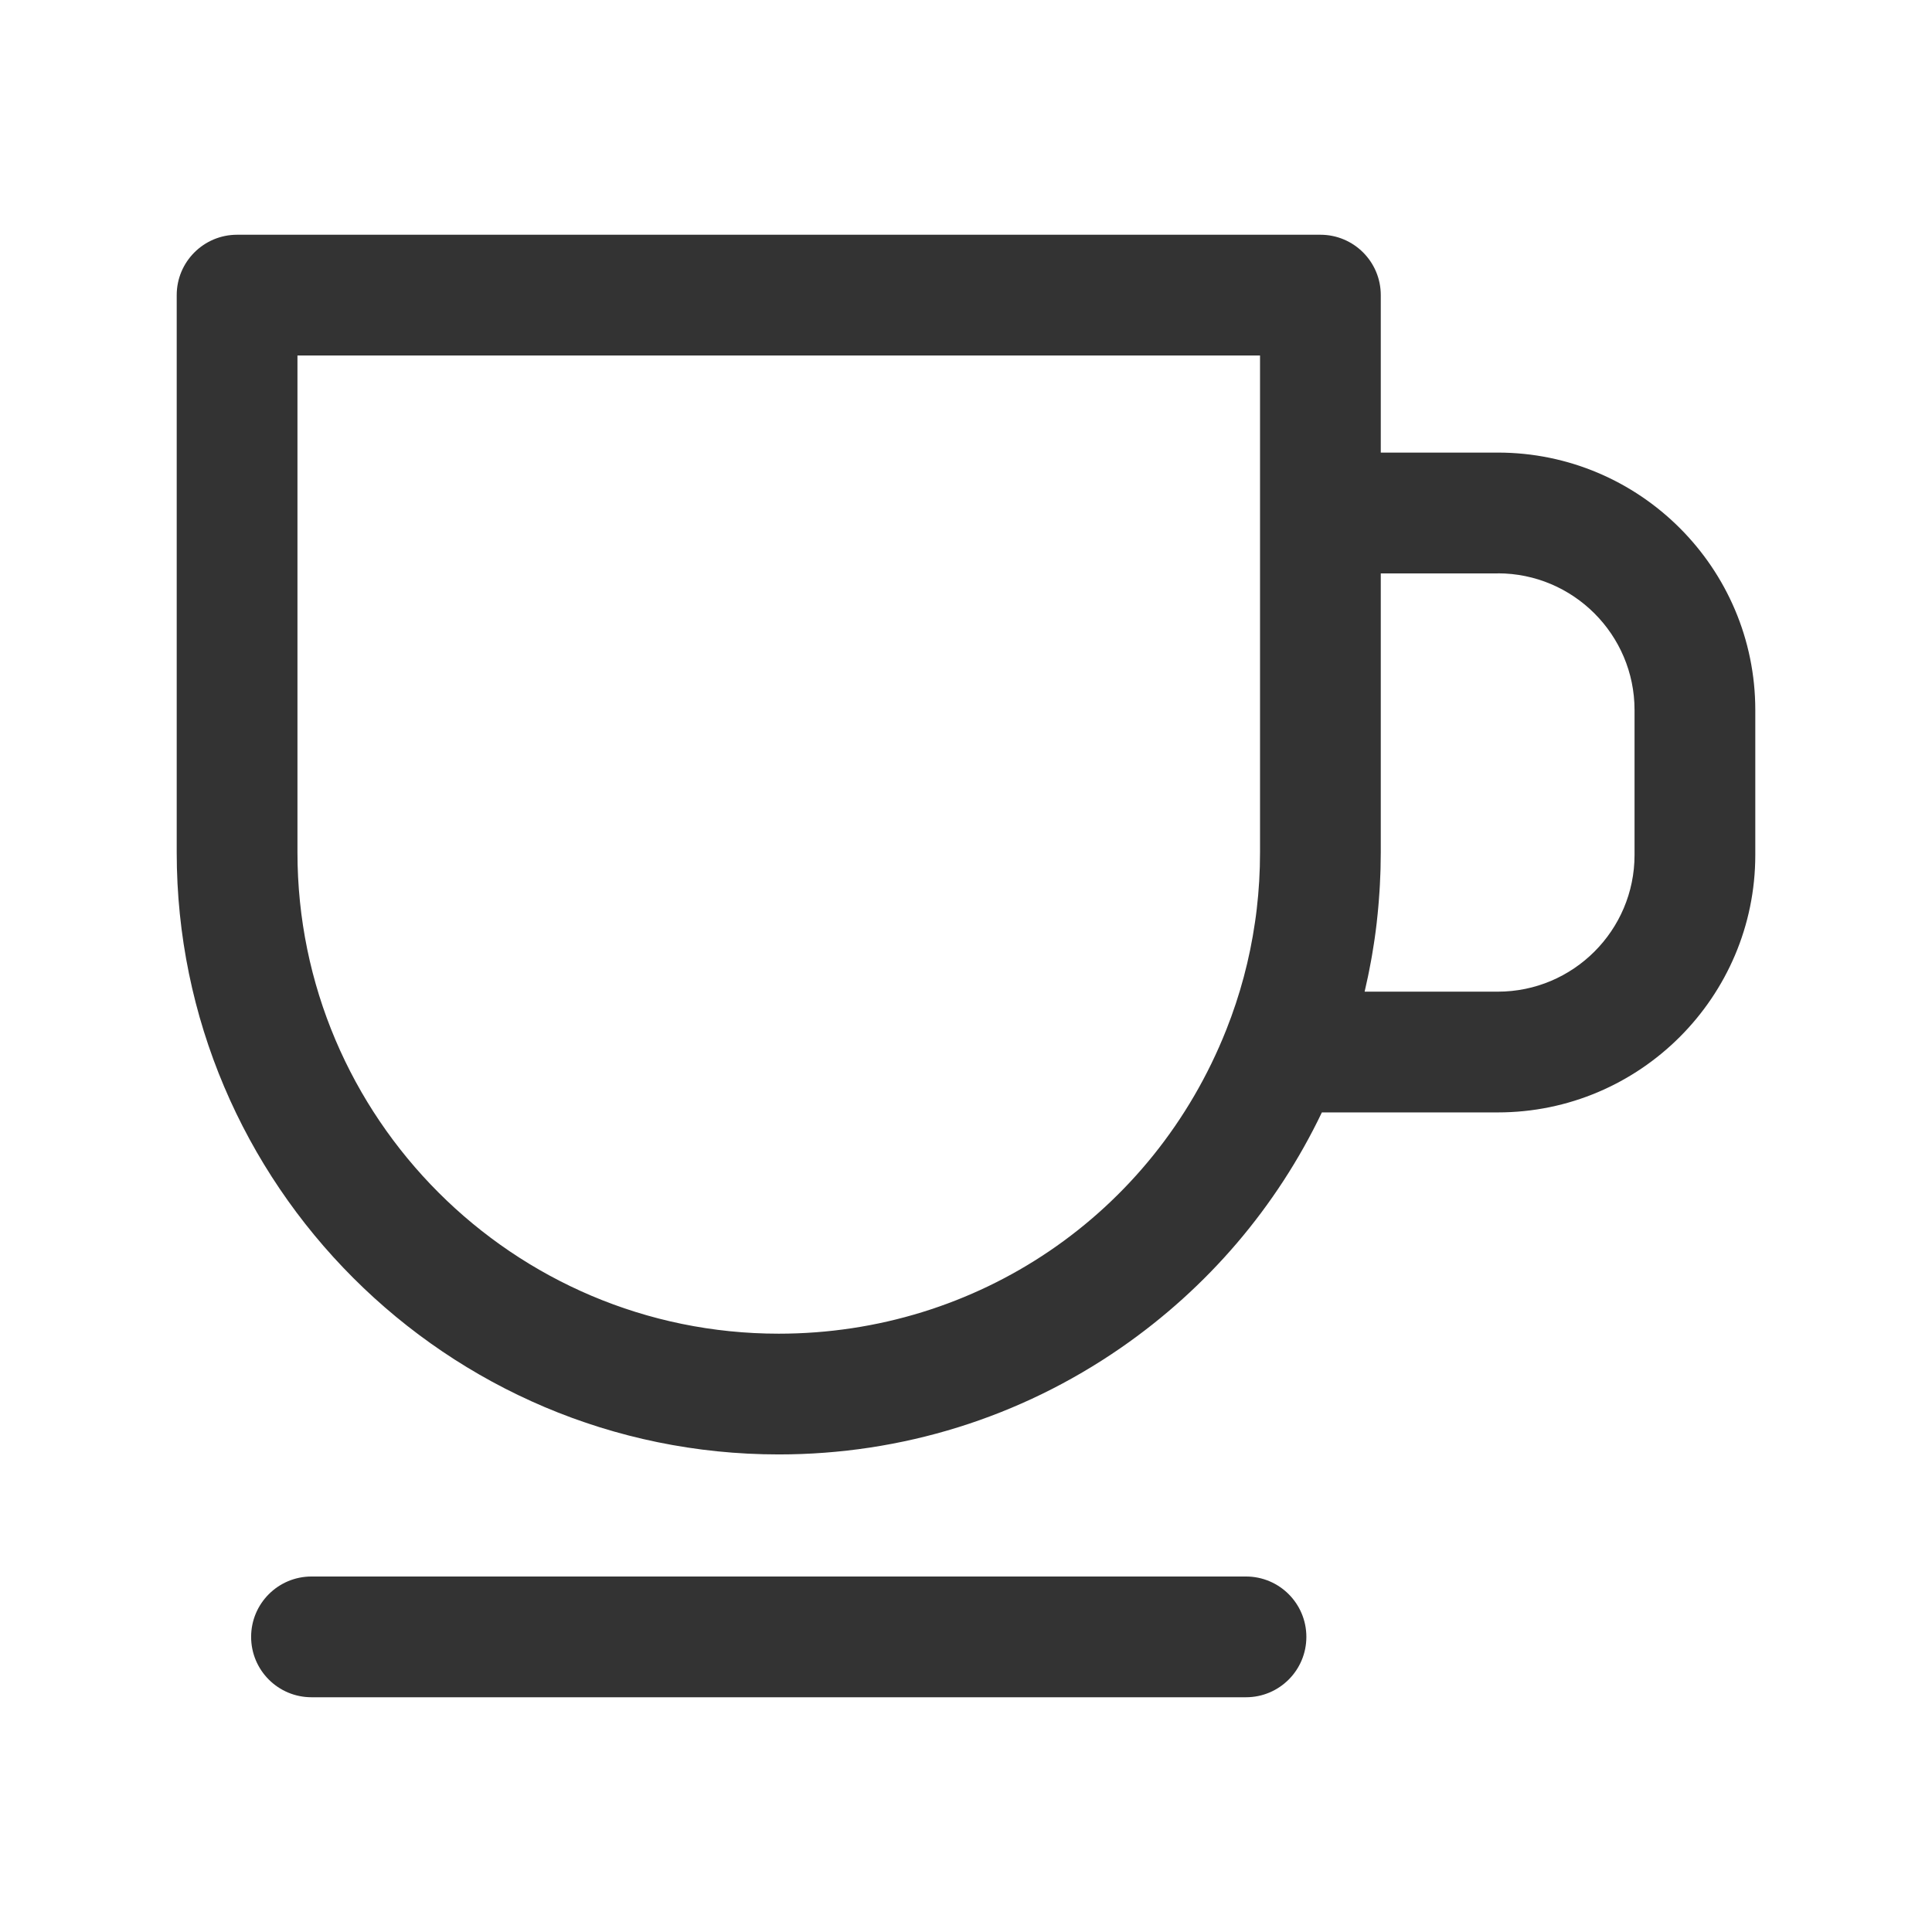
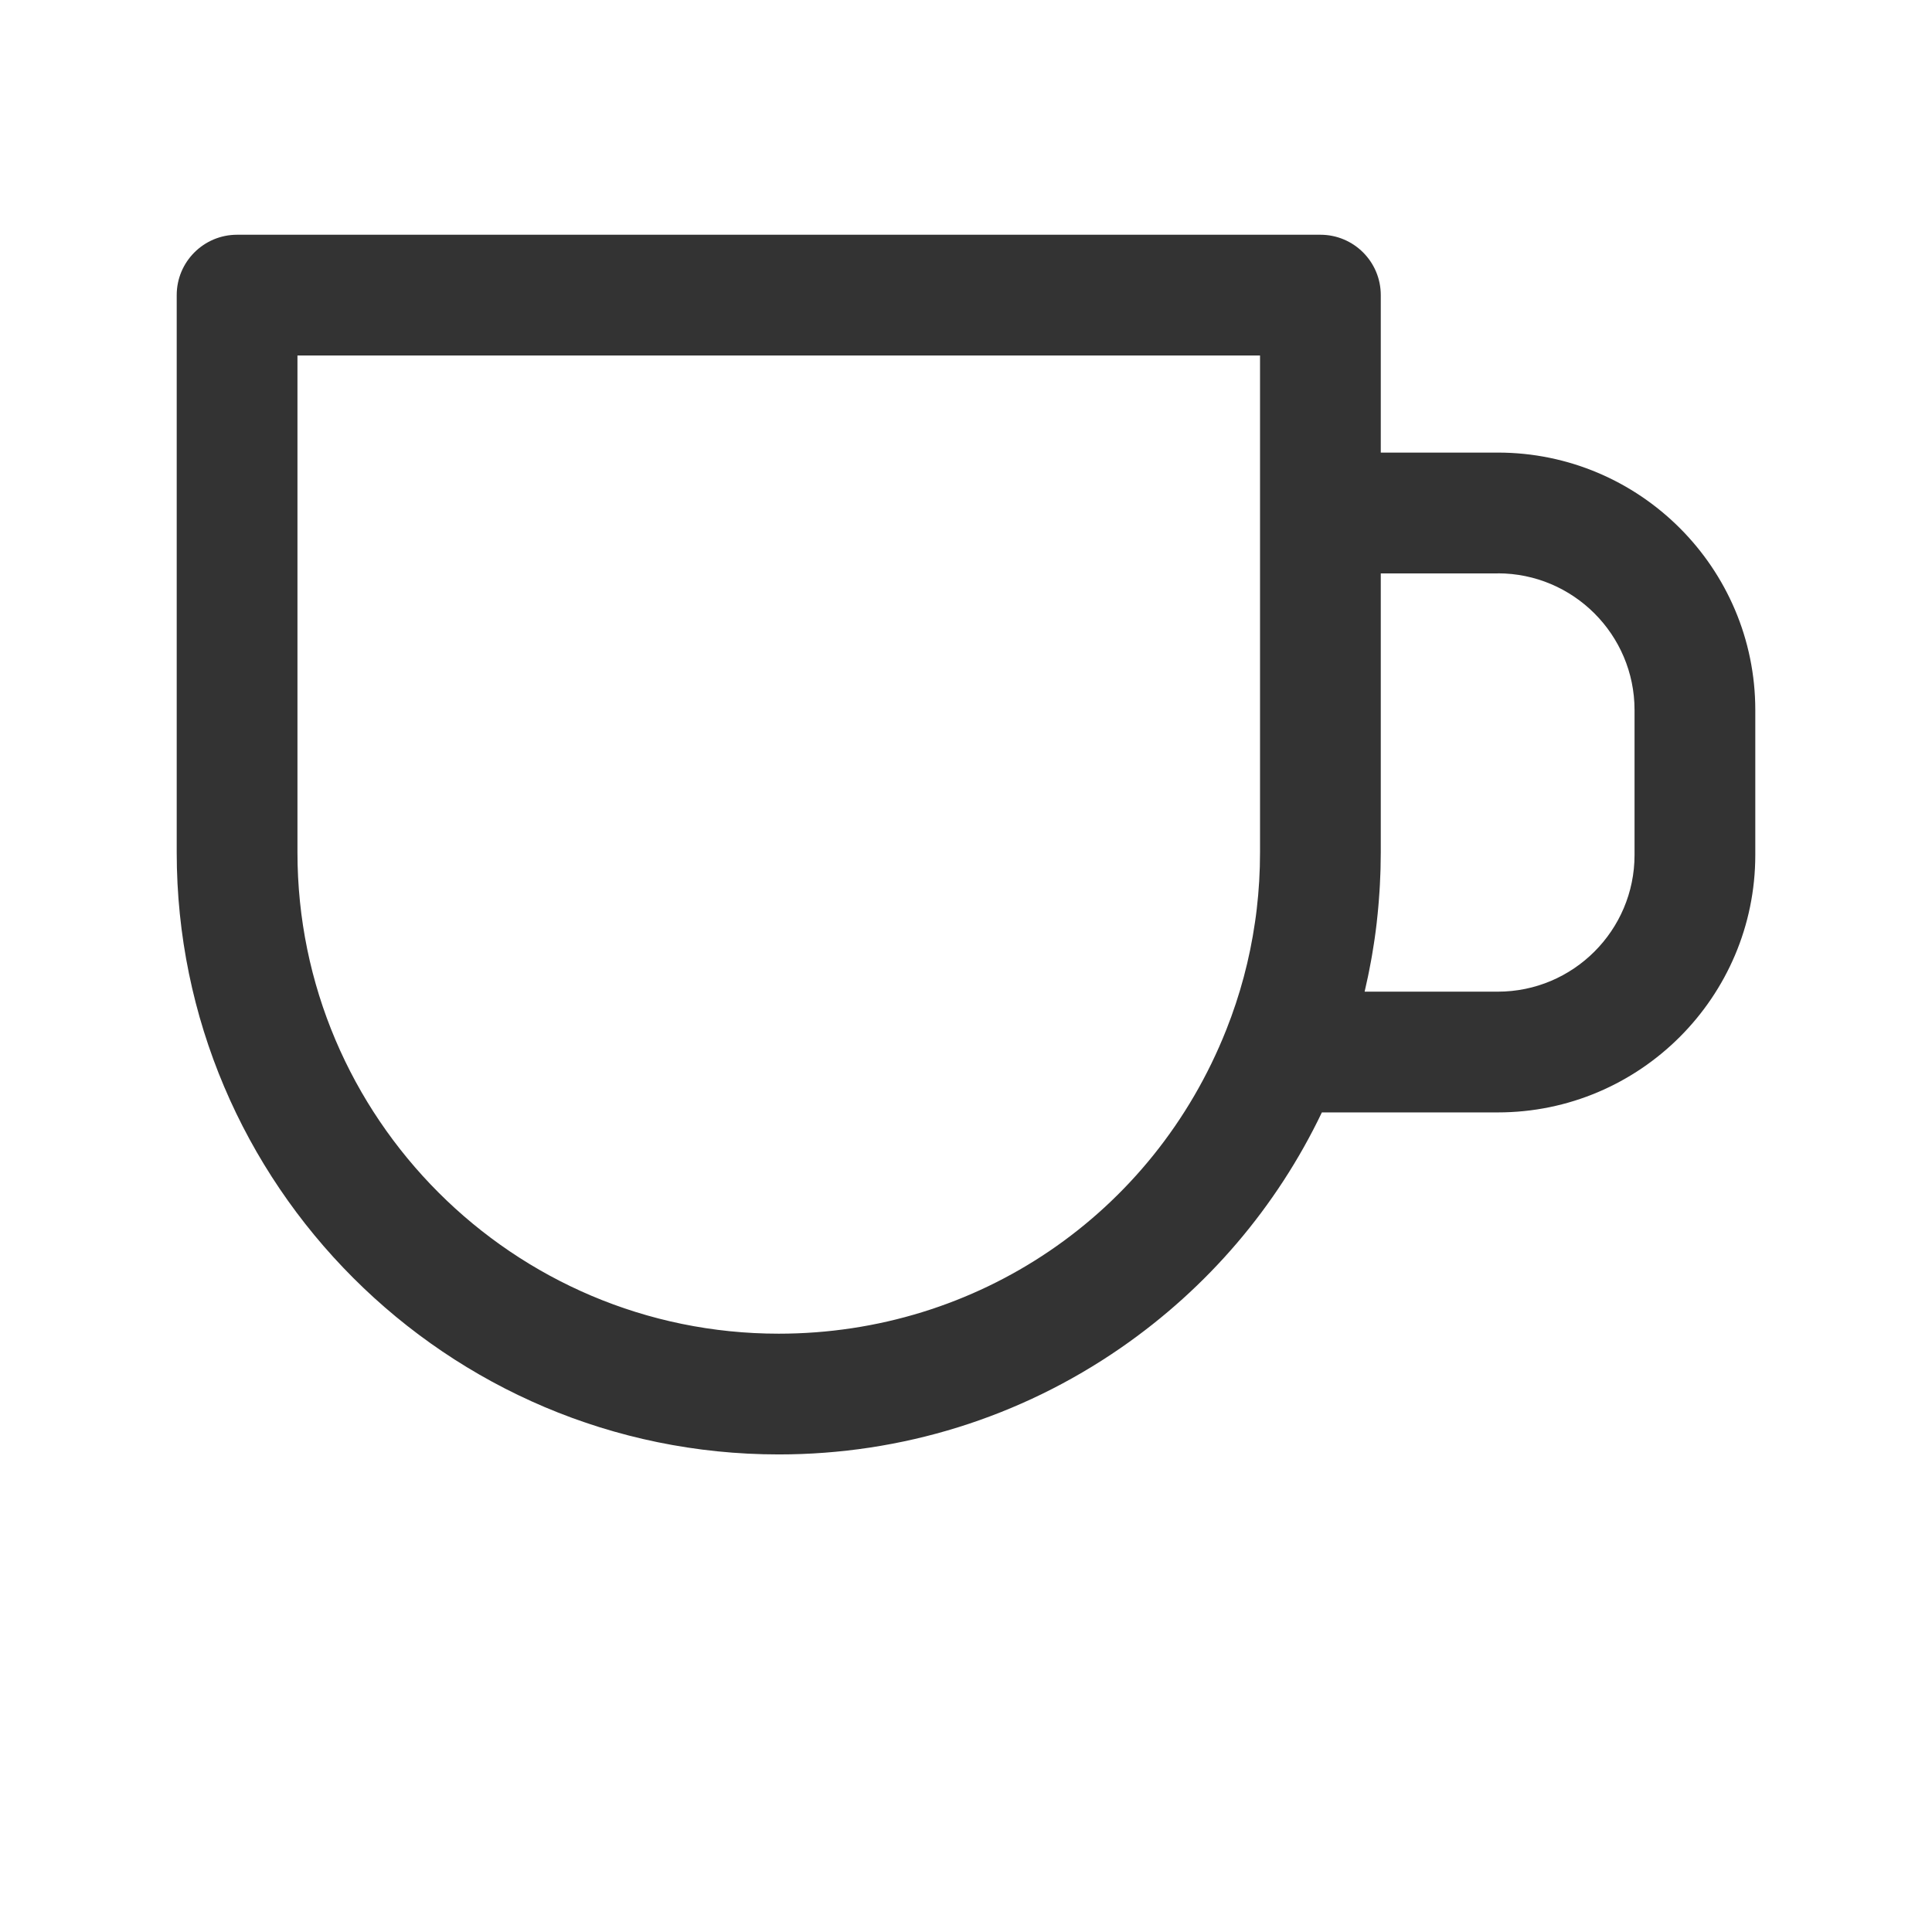
<svg xmlns="http://www.w3.org/2000/svg" width="800px" height="800px" viewBox="0 0 512 512" version="1.1" xml:space="preserve">
  <style type="text/css">
	.st0{fill:#333333;}
</style>
  <g id="Layer_1" />
  <g id="Layer_2">
    <g>
-       <path class="st0" d="M82.55,417.79c-8.84,0-16,7.16-16,16s7.16,16,16,16H330.2c8.84,0,16-7.16,16-16s-7.16-16-16-16H82.55z" />
-       <path class="st0" d="M396.94,294.8c37.62,0,68.23-30.6,68.23-68.22v-38.42c0-37.62-30.61-68.22-68.23-68.22h-31.02V78.21    c0-8.84-7.16-16-16-16H62.83c-8.84,0-16,7.16-16,16v147.7c0,87.96,71.57,159.53,159.54,159.53c32.59,0,63.95-9.77,90.67-28.25    c23.04-15.94,41.29-37.36,53.27-62.39H396.94z M396.94,151.94c19.98,0,36.23,16.25,36.23,36.22v38.42    c0,19.97-16.25,36.22-36.23,36.22h-35.3c0.06-0.27,0.12-0.54,0.18-0.81c0.24-1.05,0.48-2.11,0.7-3.17    c0.1-0.48,0.19-0.95,0.29-1.43c0.19-0.94,0.37-1.88,0.54-2.82c0.09-0.49,0.18-0.98,0.26-1.47c0.17-1.01,0.33-2.03,0.49-3.04    c0.06-0.4,0.12-0.79,0.18-1.18c0.2-1.4,0.39-2.81,0.55-4.22c0.03-0.23,0.05-0.45,0.07-0.68c0.13-1.19,0.26-2.38,0.36-3.58    c0.04-0.47,0.08-0.94,0.12-1.41c0.08-0.97,0.15-1.94,0.21-2.91c0.03-0.51,0.06-1.02,0.09-1.52c0.05-0.99,0.09-1.99,0.13-2.98    c0.02-0.45,0.04-0.9,0.05-1.35c0.04-1.43,0.06-2.87,0.06-4.31v-73.96H396.94z M206.37,353.44c-70.33,0-127.54-57.21-127.54-127.53    V94.21h255.09v41.74v89.96c0,5.08-0.29,10.11-0.88,15.09c-0.13,1.15-0.29,2.29-0.46,3.44c-1.41,9.75-3.95,19.27-7.6,28.46    C305.58,321.82,259.02,353.44,206.37,353.44z" />
+       <path class="st0" d="M396.94,294.8c37.62,0,68.23-30.6,68.23-68.22v-38.42c0-37.62-30.61-68.22-68.23-68.22h-31.02V78.21    c0-8.84-7.16-16-16-16H62.83c-8.84,0-16,7.16-16,16v147.7c0,87.96,71.57,159.53,159.54,159.53c32.59,0,63.95-9.77,90.67-28.25    c23.04-15.94,41.29-37.36,53.27-62.39z M396.94,151.94c19.98,0,36.23,16.25,36.23,36.22v38.42    c0,19.97-16.25,36.22-36.23,36.22h-35.3c0.06-0.27,0.12-0.54,0.18-0.81c0.24-1.05,0.48-2.11,0.7-3.17    c0.1-0.48,0.19-0.95,0.29-1.43c0.19-0.94,0.37-1.88,0.54-2.82c0.09-0.49,0.18-0.98,0.26-1.47c0.17-1.01,0.33-2.03,0.49-3.04    c0.06-0.4,0.12-0.79,0.18-1.18c0.2-1.4,0.39-2.81,0.55-4.22c0.03-0.23,0.05-0.45,0.07-0.68c0.13-1.19,0.26-2.38,0.36-3.58    c0.04-0.47,0.08-0.94,0.12-1.41c0.08-0.97,0.15-1.94,0.21-2.91c0.03-0.51,0.06-1.02,0.09-1.52c0.05-0.99,0.09-1.99,0.13-2.98    c0.02-0.45,0.04-0.9,0.05-1.35c0.04-1.43,0.06-2.87,0.06-4.31v-73.96H396.94z M206.37,353.44c-70.33,0-127.54-57.21-127.54-127.53    V94.21h255.09v41.74v89.96c0,5.08-0.29,10.11-0.88,15.09c-0.13,1.15-0.29,2.29-0.46,3.44c-1.41,9.75-3.95,19.27-7.6,28.46    C305.58,321.82,259.02,353.44,206.37,353.44z" />
    </g>
  </g>
</svg>